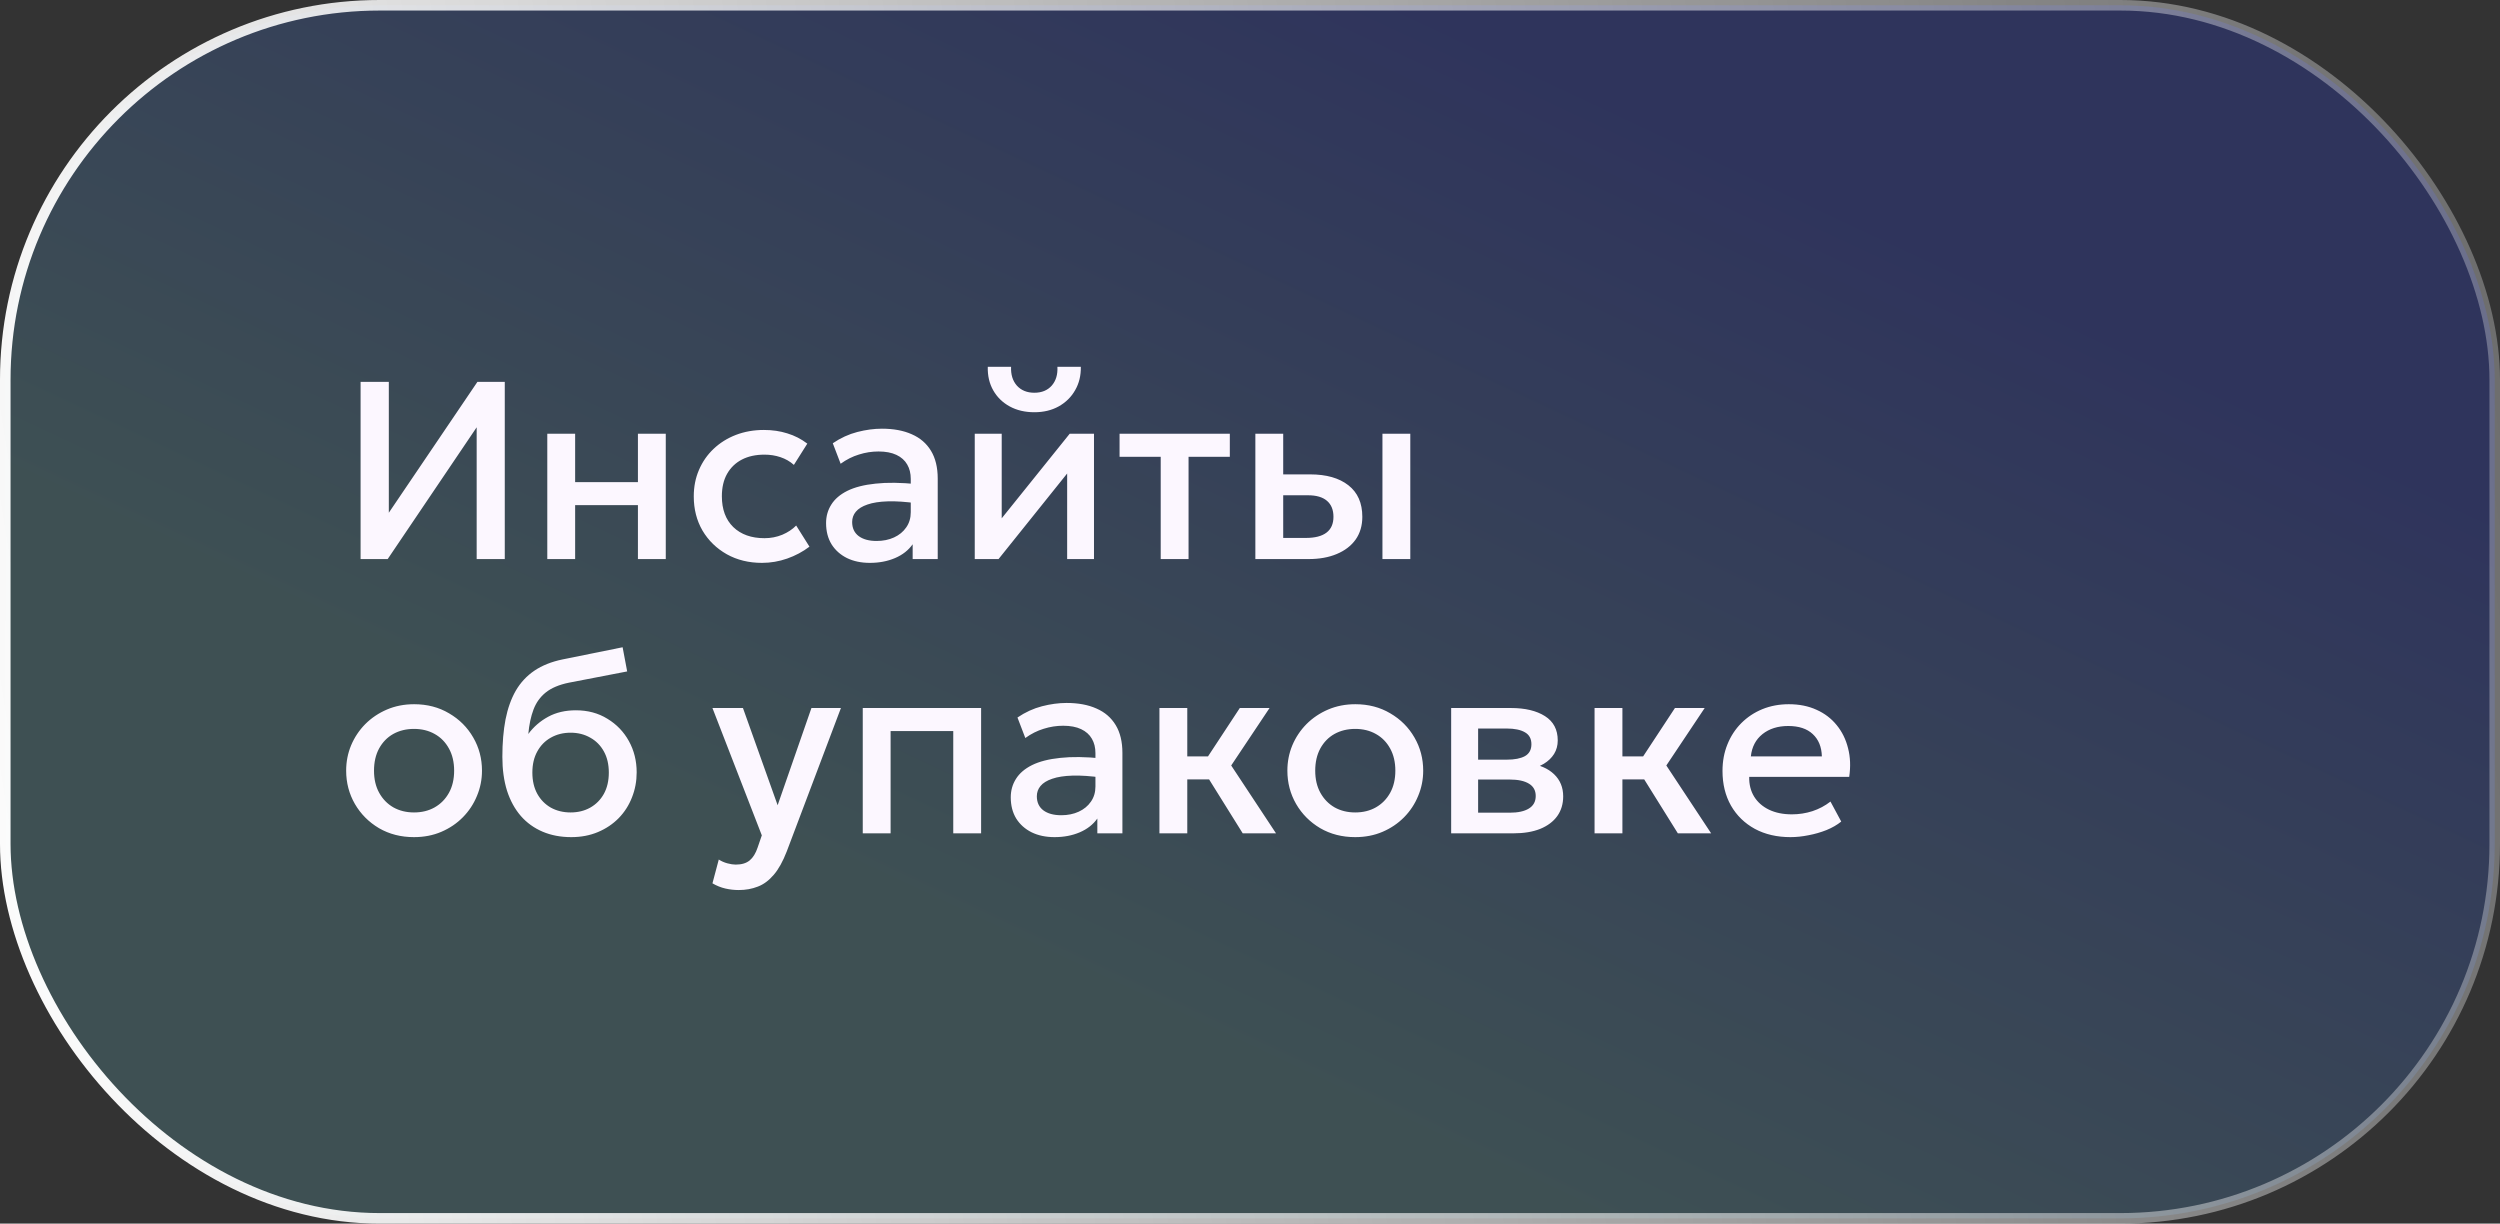
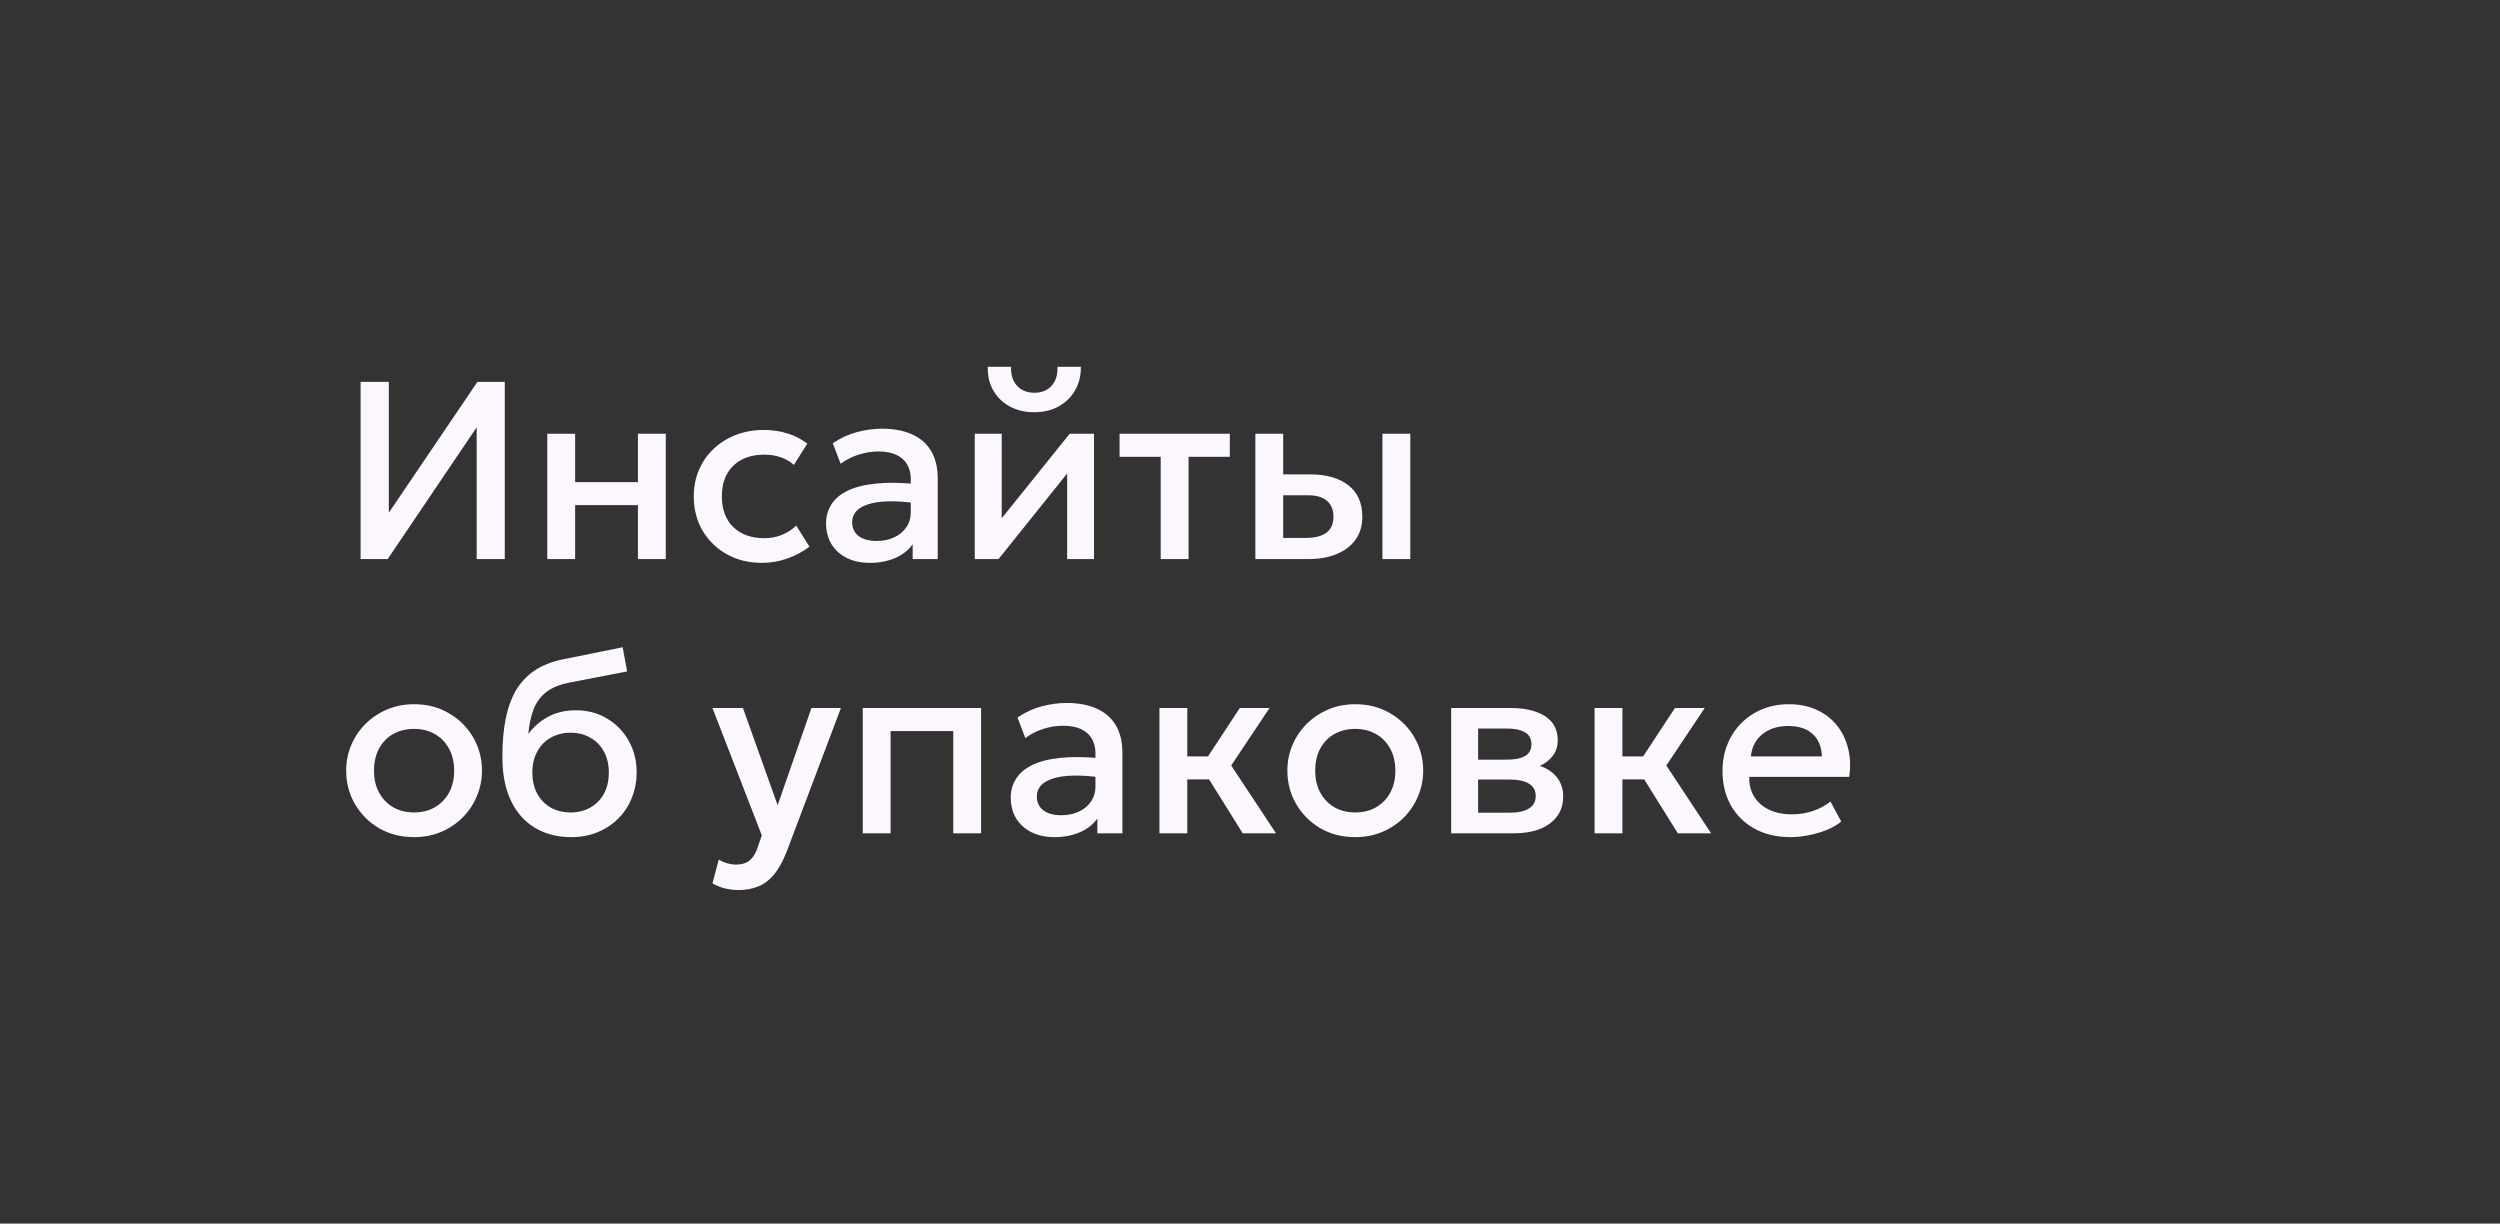
<svg xmlns="http://www.w3.org/2000/svg" width="237" height="116" viewBox="0 0 237 116" fill="none">
  <rect x="0" y="0" width="237" height="116" fill="#333333" stroke="none" />
-   <rect x="0.5" y="0.5" width="236" height="115" rx="35.5" fill="url(#paint0_linear_2244_1900)" fill-opacity="0.2" />
-   <rect x="0.5" y="0.5" width="236" height="115" rx="35.5" stroke="url(#paint1_linear_2244_1900)" />
  <path d="M34.184 53V36.2H36.86V48.608L45.26 36.2H47.852V53H45.188V40.508L36.752 53H34.184ZM51.883 53V41.12H54.523V45.704H60.475V41.12H63.115V53H60.475V47.888H54.523V53H51.883ZM72.237 53.36C70.989 53.36 69.877 53.088 68.901 52.544C67.925 51.992 67.157 51.244 66.597 50.3C66.045 49.348 65.769 48.268 65.769 47.06C65.769 46.148 65.933 45.312 66.261 44.552C66.589 43.784 67.053 43.116 67.653 42.548C68.253 41.98 68.957 41.54 69.765 41.228C70.581 40.916 71.465 40.76 72.417 40.76C73.217 40.76 73.957 40.868 74.637 41.084C75.325 41.292 75.957 41.616 76.533 42.056L75.261 44.072C74.893 43.744 74.469 43.5 73.989 43.34C73.517 43.18 73.013 43.1 72.477 43.1C71.645 43.1 70.929 43.256 70.329 43.568C69.729 43.88 69.261 44.332 68.925 44.924C68.597 45.508 68.433 46.216 68.433 47.048C68.433 48.288 68.793 49.26 69.513 49.964C70.241 50.668 71.229 51.02 72.477 51.02C73.069 51.02 73.629 50.912 74.157 50.696C74.685 50.472 75.125 50.18 75.477 49.82L76.737 51.824C76.105 52.304 75.401 52.68 74.625 52.952C73.849 53.224 73.053 53.36 72.237 53.36ZM82.464 53.36C81.64 53.36 80.916 53.208 80.292 52.904C79.668 52.592 79.18 52.156 78.828 51.596C78.484 51.028 78.312 50.36 78.312 49.592C78.312 48.944 78.476 48.36 78.804 47.84C79.132 47.312 79.64 46.876 80.328 46.532C81.024 46.188 81.916 45.96 83.004 45.848C84.092 45.728 85.4 45.744 86.928 45.896L86.976 47.72C85.888 47.568 84.952 47.504 84.168 47.528C83.384 47.552 82.74 47.652 82.236 47.828C81.74 47.996 81.372 48.224 81.132 48.512C80.9 48.792 80.784 49.116 80.784 49.484C80.784 50.06 80.988 50.504 81.396 50.816C81.812 51.128 82.38 51.284 83.1 51.284C83.716 51.284 84.268 51.172 84.756 50.948C85.244 50.724 85.628 50.408 85.908 50C86.196 49.592 86.34 49.112 86.34 48.56V45.404C86.34 44.876 86.228 44.42 86.004 44.036C85.78 43.644 85.44 43.34 84.984 43.124C84.528 42.908 83.96 42.8 83.28 42.8C82.656 42.8 82.04 42.896 81.432 43.088C80.824 43.272 80.244 43.564 79.692 43.964L78.948 42.02C79.692 41.516 80.468 41.16 81.276 40.952C82.084 40.744 82.86 40.64 83.604 40.64C84.708 40.64 85.652 40.816 86.436 41.168C87.228 41.512 87.836 42.036 88.26 42.74C88.684 43.436 88.896 44.316 88.896 45.38V53H86.52V51.596C86.12 52.164 85.564 52.6 84.852 52.904C84.14 53.208 83.344 53.36 82.464 53.36ZM92.406 53V41.12H94.962V49.136L101.406 41.12H103.71V53H101.166V44.888L94.662 53H92.406ZM98.058 39.08C97.17 39.08 96.39 38.896 95.718 38.528C95.046 38.16 94.526 37.652 94.158 37.004C93.79 36.356 93.618 35.612 93.642 34.772H95.85C95.818 35.508 96.002 36.104 96.402 36.56C96.81 37.008 97.362 37.232 98.058 37.232C98.754 37.232 99.302 37.008 99.702 36.56C100.102 36.104 100.282 35.508 100.242 34.772H102.462C102.478 35.604 102.298 36.344 101.922 36.992C101.554 37.64 101.034 38.152 100.362 38.528C99.698 38.896 98.93 39.08 98.058 39.08ZM110.035 53V43.304H106.135V41.12H116.587V43.304H112.675V53H110.035ZM119.008 53V41.12H121.648V50.996H123.796C124.66 50.996 125.312 50.828 125.752 50.492C126.192 50.156 126.412 49.656 126.412 48.992C126.412 48.336 126.208 47.832 125.8 47.48C125.392 47.128 124.792 46.952 124 46.952H121.288V44.972H124.204C125.74 44.972 126.948 45.316 127.828 46.004C128.708 46.692 129.148 47.688 129.148 48.992C129.148 49.832 128.936 50.552 128.512 51.152C128.088 51.744 127.492 52.2 126.724 52.52C125.964 52.84 125.072 53 124.048 53H119.008ZM131.056 53V41.12H133.696V53H131.056ZM39.248 79.36C38.008 79.36 36.9 79.076 35.924 78.508C34.956 77.932 34.196 77.168 33.644 76.216C33.092 75.256 32.816 74.204 32.816 73.06C32.816 72.212 32.972 71.412 33.284 70.66C33.604 69.9 34.052 69.228 34.628 68.644C35.212 68.06 35.896 67.6 36.68 67.264C37.464 66.928 38.324 66.76 39.26 66.76C40.5 66.76 41.604 67.048 42.572 67.624C43.548 68.192 44.312 68.956 44.864 69.916C45.416 70.868 45.692 71.916 45.692 73.06C45.692 73.9 45.532 74.7 45.212 75.46C44.9 76.22 44.456 76.892 43.88 77.476C43.304 78.06 42.624 78.52 41.84 78.856C41.056 79.192 40.192 79.36 39.248 79.36ZM39.248 77.02C39.984 77.02 40.636 76.86 41.204 76.54C41.78 76.212 42.232 75.752 42.56 75.16C42.888 74.568 43.052 73.868 43.052 73.06C43.052 72.252 42.888 71.552 42.56 70.96C42.232 70.36 41.78 69.9 41.204 69.58C40.636 69.26 39.984 69.1 39.248 69.1C38.512 69.1 37.856 69.26 37.28 69.58C36.712 69.9 36.264 70.36 35.936 70.96C35.616 71.552 35.456 72.252 35.456 73.06C35.456 73.868 35.62 74.568 35.948 75.16C36.276 75.752 36.724 76.212 37.292 76.54C37.868 76.86 38.52 77.02 39.248 77.02ZM54.152 79.36C53.152 79.36 52.248 79.188 51.44 78.844C50.632 78.5 49.944 78.004 49.376 77.356C48.808 76.7 48.372 75.904 48.068 74.968C47.772 74.024 47.624 72.952 47.624 71.752C47.624 70.432 47.724 69.248 47.924 68.2C48.132 67.152 48.456 66.244 48.896 65.476C49.344 64.708 49.932 64.076 50.66 63.58C51.396 63.084 52.288 62.728 53.336 62.512L59.024 61.36L59.456 63.652L53.924 64.72C52.996 64.912 52.268 65.22 51.74 65.644C51.212 66.068 50.824 66.608 50.576 67.264C50.328 67.92 50.164 68.692 50.084 69.58C50.588 68.9 51.216 68.356 51.968 67.948C52.72 67.54 53.596 67.336 54.596 67.336C55.724 67.336 56.72 67.604 57.584 68.14C58.456 68.668 59.136 69.376 59.624 70.264C60.112 71.152 60.356 72.136 60.356 73.216C60.356 74.056 60.208 74.848 59.912 75.592C59.624 76.336 59.204 76.992 58.652 77.56C58.1 78.12 57.444 78.56 56.684 78.88C55.924 79.2 55.08 79.36 54.152 79.36ZM54.092 77.02C54.788 77.02 55.408 76.868 55.952 76.564C56.504 76.252 56.936 75.816 57.248 75.256C57.56 74.688 57.716 74.016 57.716 73.24C57.716 72.464 57.56 71.796 57.248 71.236C56.936 70.668 56.504 70.232 55.952 69.928C55.408 69.616 54.788 69.46 54.092 69.46C53.396 69.46 52.772 69.616 52.22 69.928C51.676 70.232 51.248 70.668 50.936 71.236C50.624 71.796 50.468 72.464 50.468 73.24C50.468 74.016 50.624 74.688 50.936 75.256C51.248 75.816 51.676 76.252 52.22 76.564C52.772 76.868 53.396 77.02 54.092 77.02ZM70.036 84.376C69.604 84.376 69.18 84.328 68.764 84.232C68.348 84.136 67.94 83.972 67.54 83.74L68.14 81.484C68.388 81.644 68.66 81.764 68.956 81.844C69.252 81.924 69.516 81.964 69.748 81.964C70.308 81.964 70.748 81.832 71.068 81.568C71.388 81.304 71.64 80.896 71.824 80.344L72.22 79.192L67.54 67.12H70.432L73.72 76.336L76.924 67.12H79.72L74.584 80.716C74.216 81.668 73.804 82.408 73.348 82.936C72.892 83.472 72.388 83.844 71.836 84.052C71.284 84.268 70.684 84.376 70.036 84.376ZM81.789 79V67.12H93.009V79H90.369V69.304H84.429V79H81.789ZM99.972 79.36C99.148 79.36 98.424 79.208 97.8 78.904C97.176 78.592 96.688 78.156 96.336 77.596C95.992 77.028 95.82 76.36 95.82 75.592C95.82 74.944 95.984 74.36 96.312 73.84C96.64 73.312 97.148 72.876 97.836 72.532C98.532 72.188 99.424 71.96 100.512 71.848C101.6 71.728 102.908 71.744 104.436 71.896L104.484 73.72C103.396 73.568 102.46 73.504 101.676 73.528C100.892 73.552 100.248 73.652 99.744 73.828C99.248 73.996 98.88 74.224 98.64 74.512C98.408 74.792 98.292 75.116 98.292 75.484C98.292 76.06 98.496 76.504 98.904 76.816C99.32 77.128 99.888 77.284 100.608 77.284C101.224 77.284 101.776 77.172 102.264 76.948C102.752 76.724 103.136 76.408 103.416 76C103.704 75.592 103.848 75.112 103.848 74.56V71.404C103.848 70.876 103.736 70.42 103.512 70.036C103.288 69.644 102.948 69.34 102.492 69.124C102.036 68.908 101.468 68.8 100.788 68.8C100.164 68.8 99.548 68.896 98.94 69.088C98.332 69.272 97.752 69.564 97.2 69.964L96.456 68.02C97.2 67.516 97.976 67.16 98.784 66.952C99.592 66.744 100.368 66.64 101.112 66.64C102.216 66.64 103.16 66.816 103.944 67.168C104.736 67.512 105.344 68.036 105.768 68.74C106.192 69.436 106.404 70.316 106.404 71.38V79H104.028V77.596C103.628 78.164 103.072 78.6 102.36 78.904C101.648 79.208 100.852 79.36 99.972 79.36ZM117.81 79L113.874 72.688L117.534 67.12H120.354L116.718 72.568L120.966 79H117.81ZM109.914 79V67.12H112.554V71.704H116.13V73.888H112.554V79H109.914ZM128.475 79.36C127.235 79.36 126.127 79.076 125.151 78.508C124.183 77.932 123.423 77.168 122.871 76.216C122.319 75.256 122.043 74.204 122.043 73.06C122.043 72.212 122.199 71.412 122.511 70.66C122.831 69.9 123.279 69.228 123.855 68.644C124.439 68.06 125.123 67.6 125.907 67.264C126.691 66.928 127.551 66.76 128.487 66.76C129.727 66.76 130.831 67.048 131.799 67.624C132.775 68.192 133.539 68.956 134.091 69.916C134.643 70.868 134.919 71.916 134.919 73.06C134.919 73.9 134.759 74.7 134.439 75.46C134.127 76.22 133.683 76.892 133.107 77.476C132.531 78.06 131.851 78.52 131.067 78.856C130.283 79.192 129.419 79.36 128.475 79.36ZM128.475 77.02C129.211 77.02 129.863 76.86 130.431 76.54C131.007 76.212 131.459 75.752 131.787 75.16C132.115 74.568 132.279 73.868 132.279 73.06C132.279 72.252 132.115 71.552 131.787 70.96C131.459 70.36 131.007 69.9 130.431 69.58C129.863 69.26 129.211 69.1 128.475 69.1C127.739 69.1 127.083 69.26 126.507 69.58C125.939 69.9 125.491 70.36 125.163 70.96C124.843 71.552 124.683 72.252 124.683 73.06C124.683 73.868 124.847 74.568 125.175 75.16C125.503 75.752 125.951 76.212 126.519 76.54C127.095 76.86 127.747 77.02 128.475 77.02ZM137.57 79V67.12H143.234C144.578 67.12 145.654 67.376 146.462 67.888C147.27 68.4 147.674 69.168 147.674 70.192C147.674 70.672 147.558 71.1 147.326 71.476C147.094 71.844 146.774 72.152 146.366 72.4C145.958 72.648 145.482 72.828 144.938 72.94L144.89 72.352C145.938 72.496 146.75 72.844 147.326 73.396C147.902 73.948 148.19 74.648 148.19 75.496C148.19 76.216 148.002 76.84 147.626 77.368C147.25 77.888 146.71 78.292 146.006 78.58C145.302 78.86 144.458 79 143.474 79H137.57ZM140.126 77.044H143.114C143.906 77.044 144.514 76.912 144.938 76.648C145.37 76.384 145.586 75.988 145.586 75.46C145.586 74.94 145.374 74.552 144.95 74.296C144.526 74.032 143.914 73.9 143.114 73.9H139.778V72.016H142.838C143.582 72.016 144.158 71.904 144.566 71.68C144.974 71.448 145.178 71.072 145.178 70.552C145.178 70.032 144.974 69.656 144.566 69.424C144.158 69.184 143.582 69.064 142.838 69.064H140.126V77.044ZM159.06 79L155.124 72.688L158.784 67.12H161.604L157.968 72.568L162.216 79H159.06ZM151.164 79V67.12H153.804V71.704H157.38V73.888H153.804V79H151.164ZM169.737 79.36C168.457 79.36 167.333 79.1 166.365 78.58C165.397 78.052 164.641 77.316 164.097 76.372C163.561 75.428 163.293 74.332 163.293 73.084C163.293 72.172 163.449 71.332 163.761 70.564C164.073 69.788 164.513 69.116 165.081 68.548C165.649 67.98 166.313 67.54 167.073 67.228C167.841 66.916 168.677 66.76 169.581 66.76C170.565 66.76 171.441 66.936 172.209 67.288C172.977 67.632 173.613 68.116 174.117 68.74C174.629 69.364 174.989 70.096 175.197 70.936C175.413 71.768 175.449 72.672 175.305 73.648H165.825C165.809 74.36 165.965 74.984 166.293 75.52C166.621 76.048 167.089 76.46 167.697 76.756C168.313 77.052 169.037 77.2 169.869 77.2C170.541 77.2 171.189 77.1 171.813 76.9C172.445 76.692 173.017 76.388 173.529 75.988L174.549 77.884C174.165 78.196 173.701 78.464 173.157 78.688C172.613 78.904 172.045 79.068 171.453 79.18C170.861 79.3 170.289 79.36 169.737 79.36ZM165.981 71.704H172.713C172.689 70.808 172.401 70.104 171.849 69.592C171.305 69.08 170.529 68.824 169.521 68.824C168.545 68.824 167.733 69.08 167.085 69.592C166.445 70.104 166.077 70.808 165.981 71.704Z" fill="#FCF7FF" />
  <defs>
    <linearGradient id="paint0_linear_2244_1900" x1="92.5" y1="-18" x2="51.687" y2="68.848" gradientUnits="userSpaceOnUse">
      <stop stop-color="#1F39FF" />
      <stop offset="1" stop-color="#68C3D4" />
    </linearGradient>
    <linearGradient id="paint1_linear_2244_1900" x1="-10" y1="58" x2="333.665" y2="2.27" gradientUnits="userSpaceOnUse">
      <stop stop-color="white" />
      <stop offset="1" stop-color="white" stop-opacity="0" />
    </linearGradient>
  </defs>
</svg>